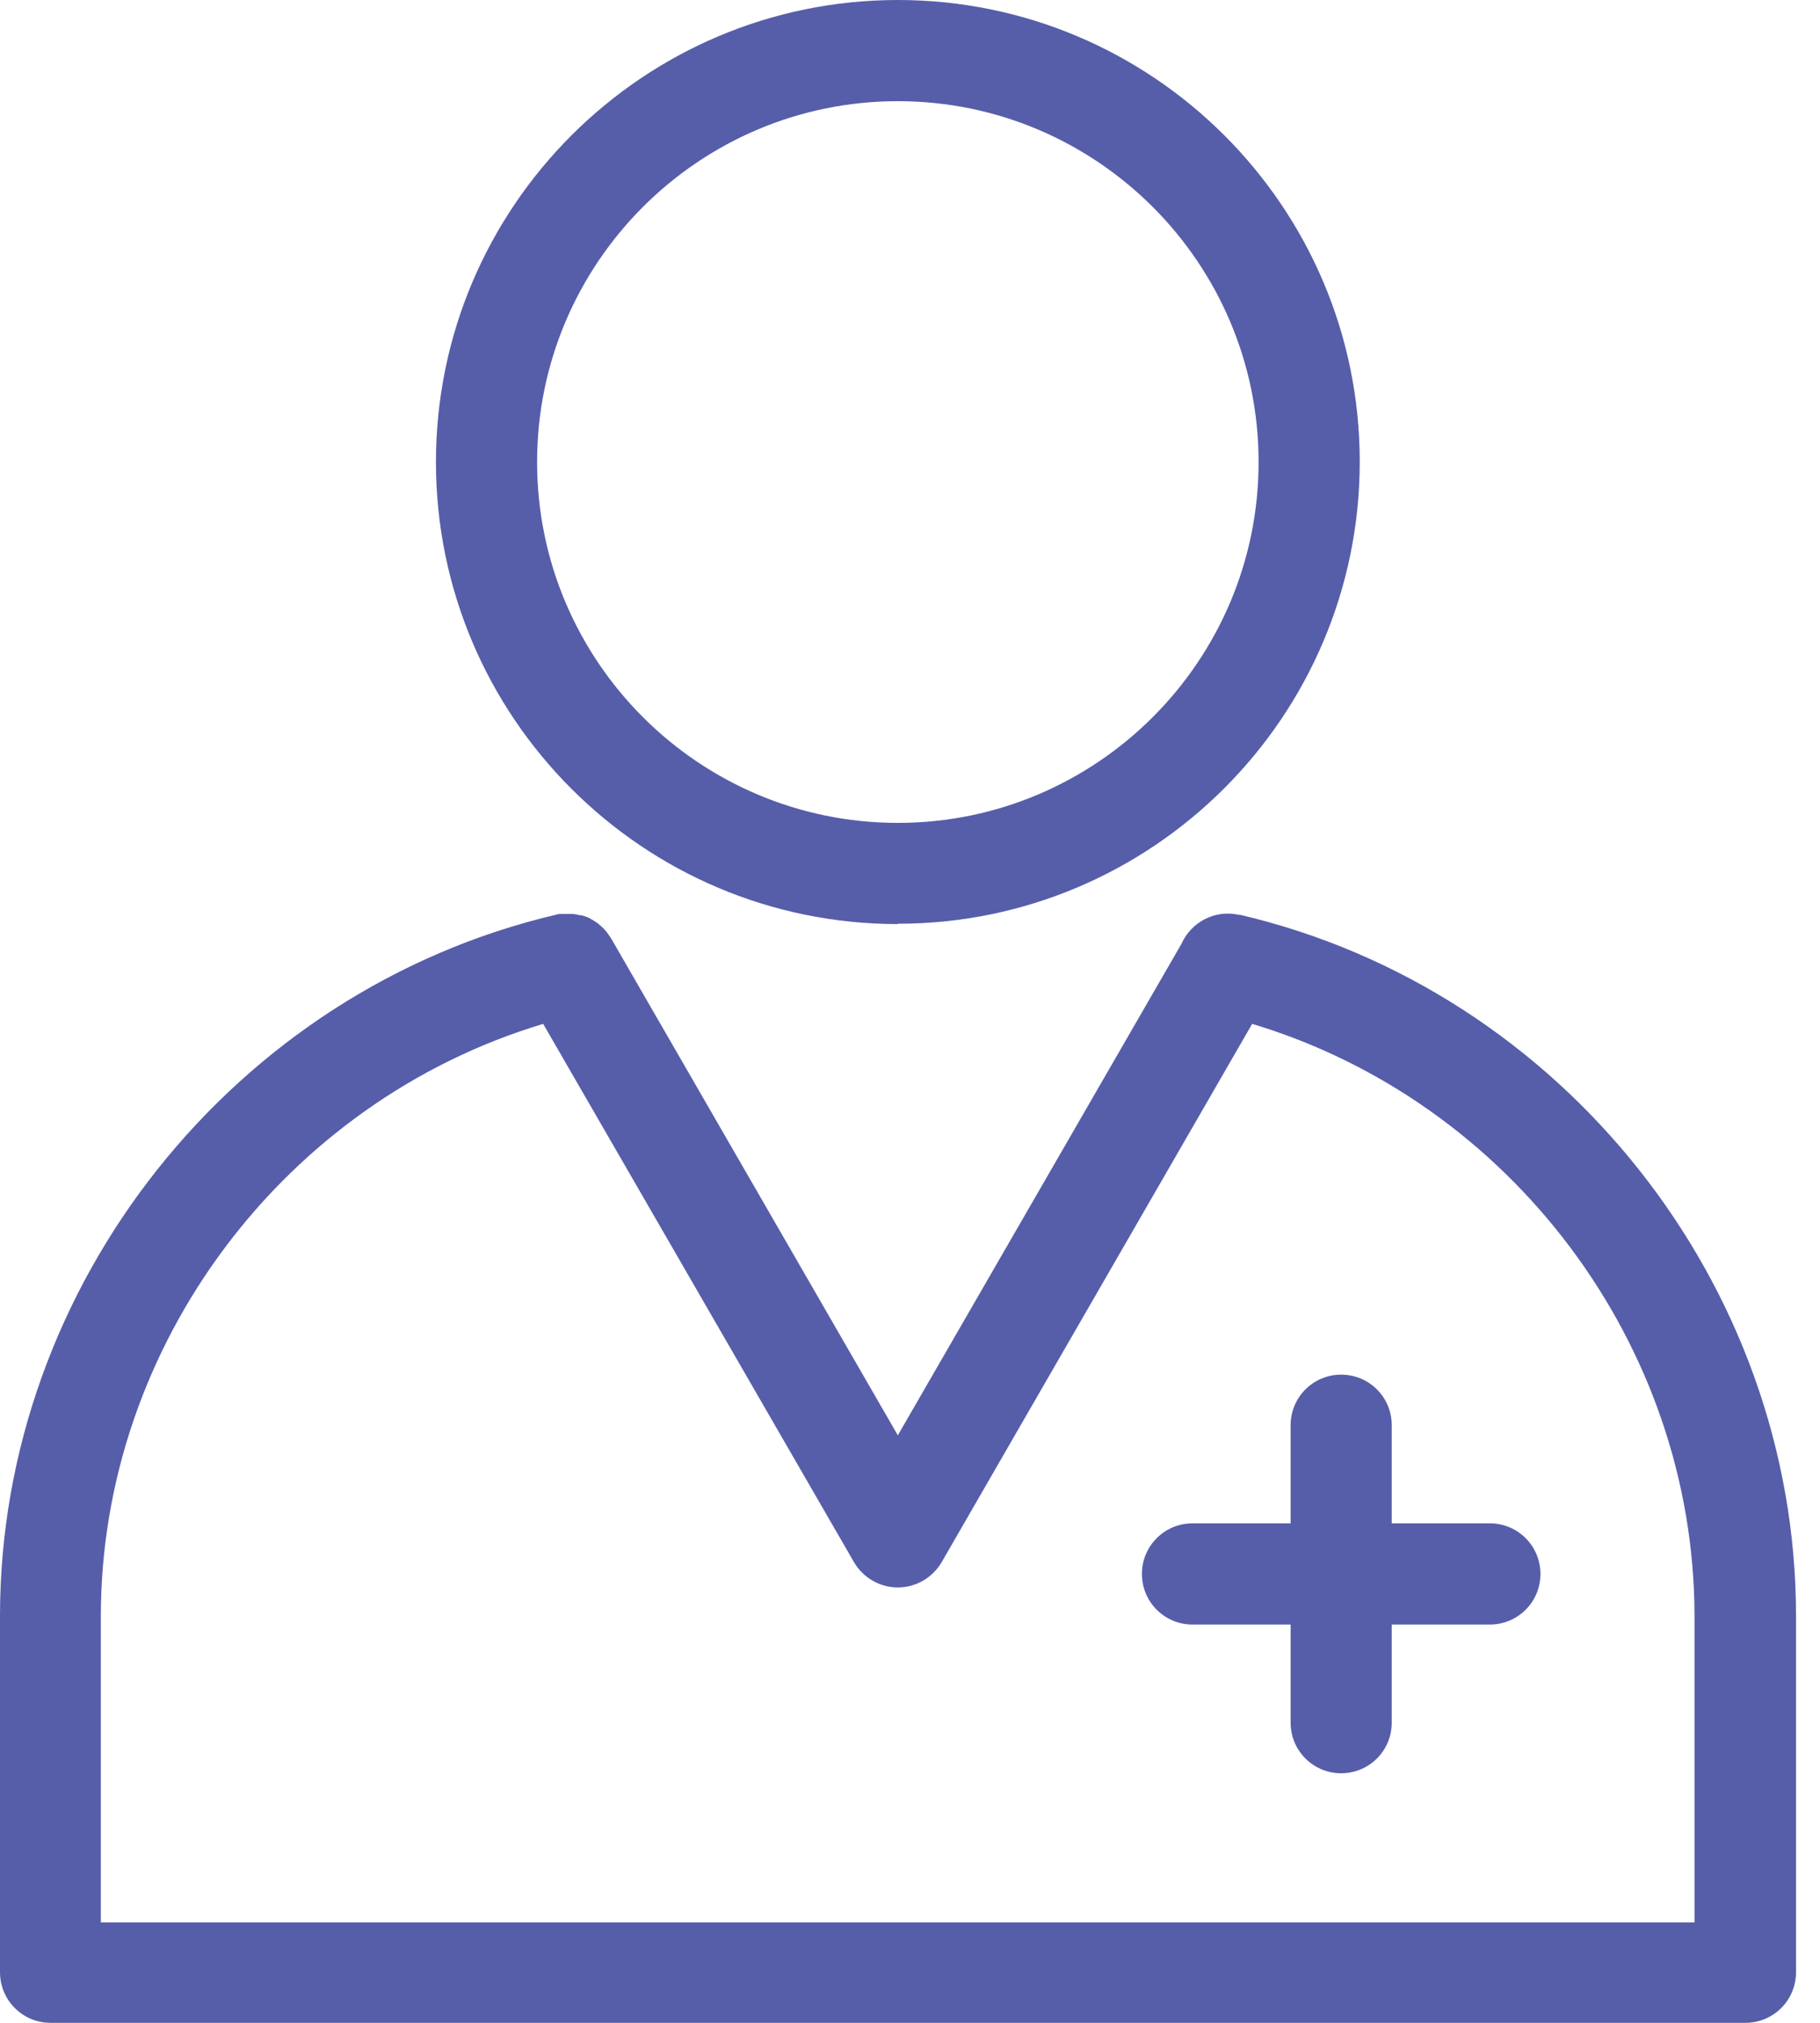
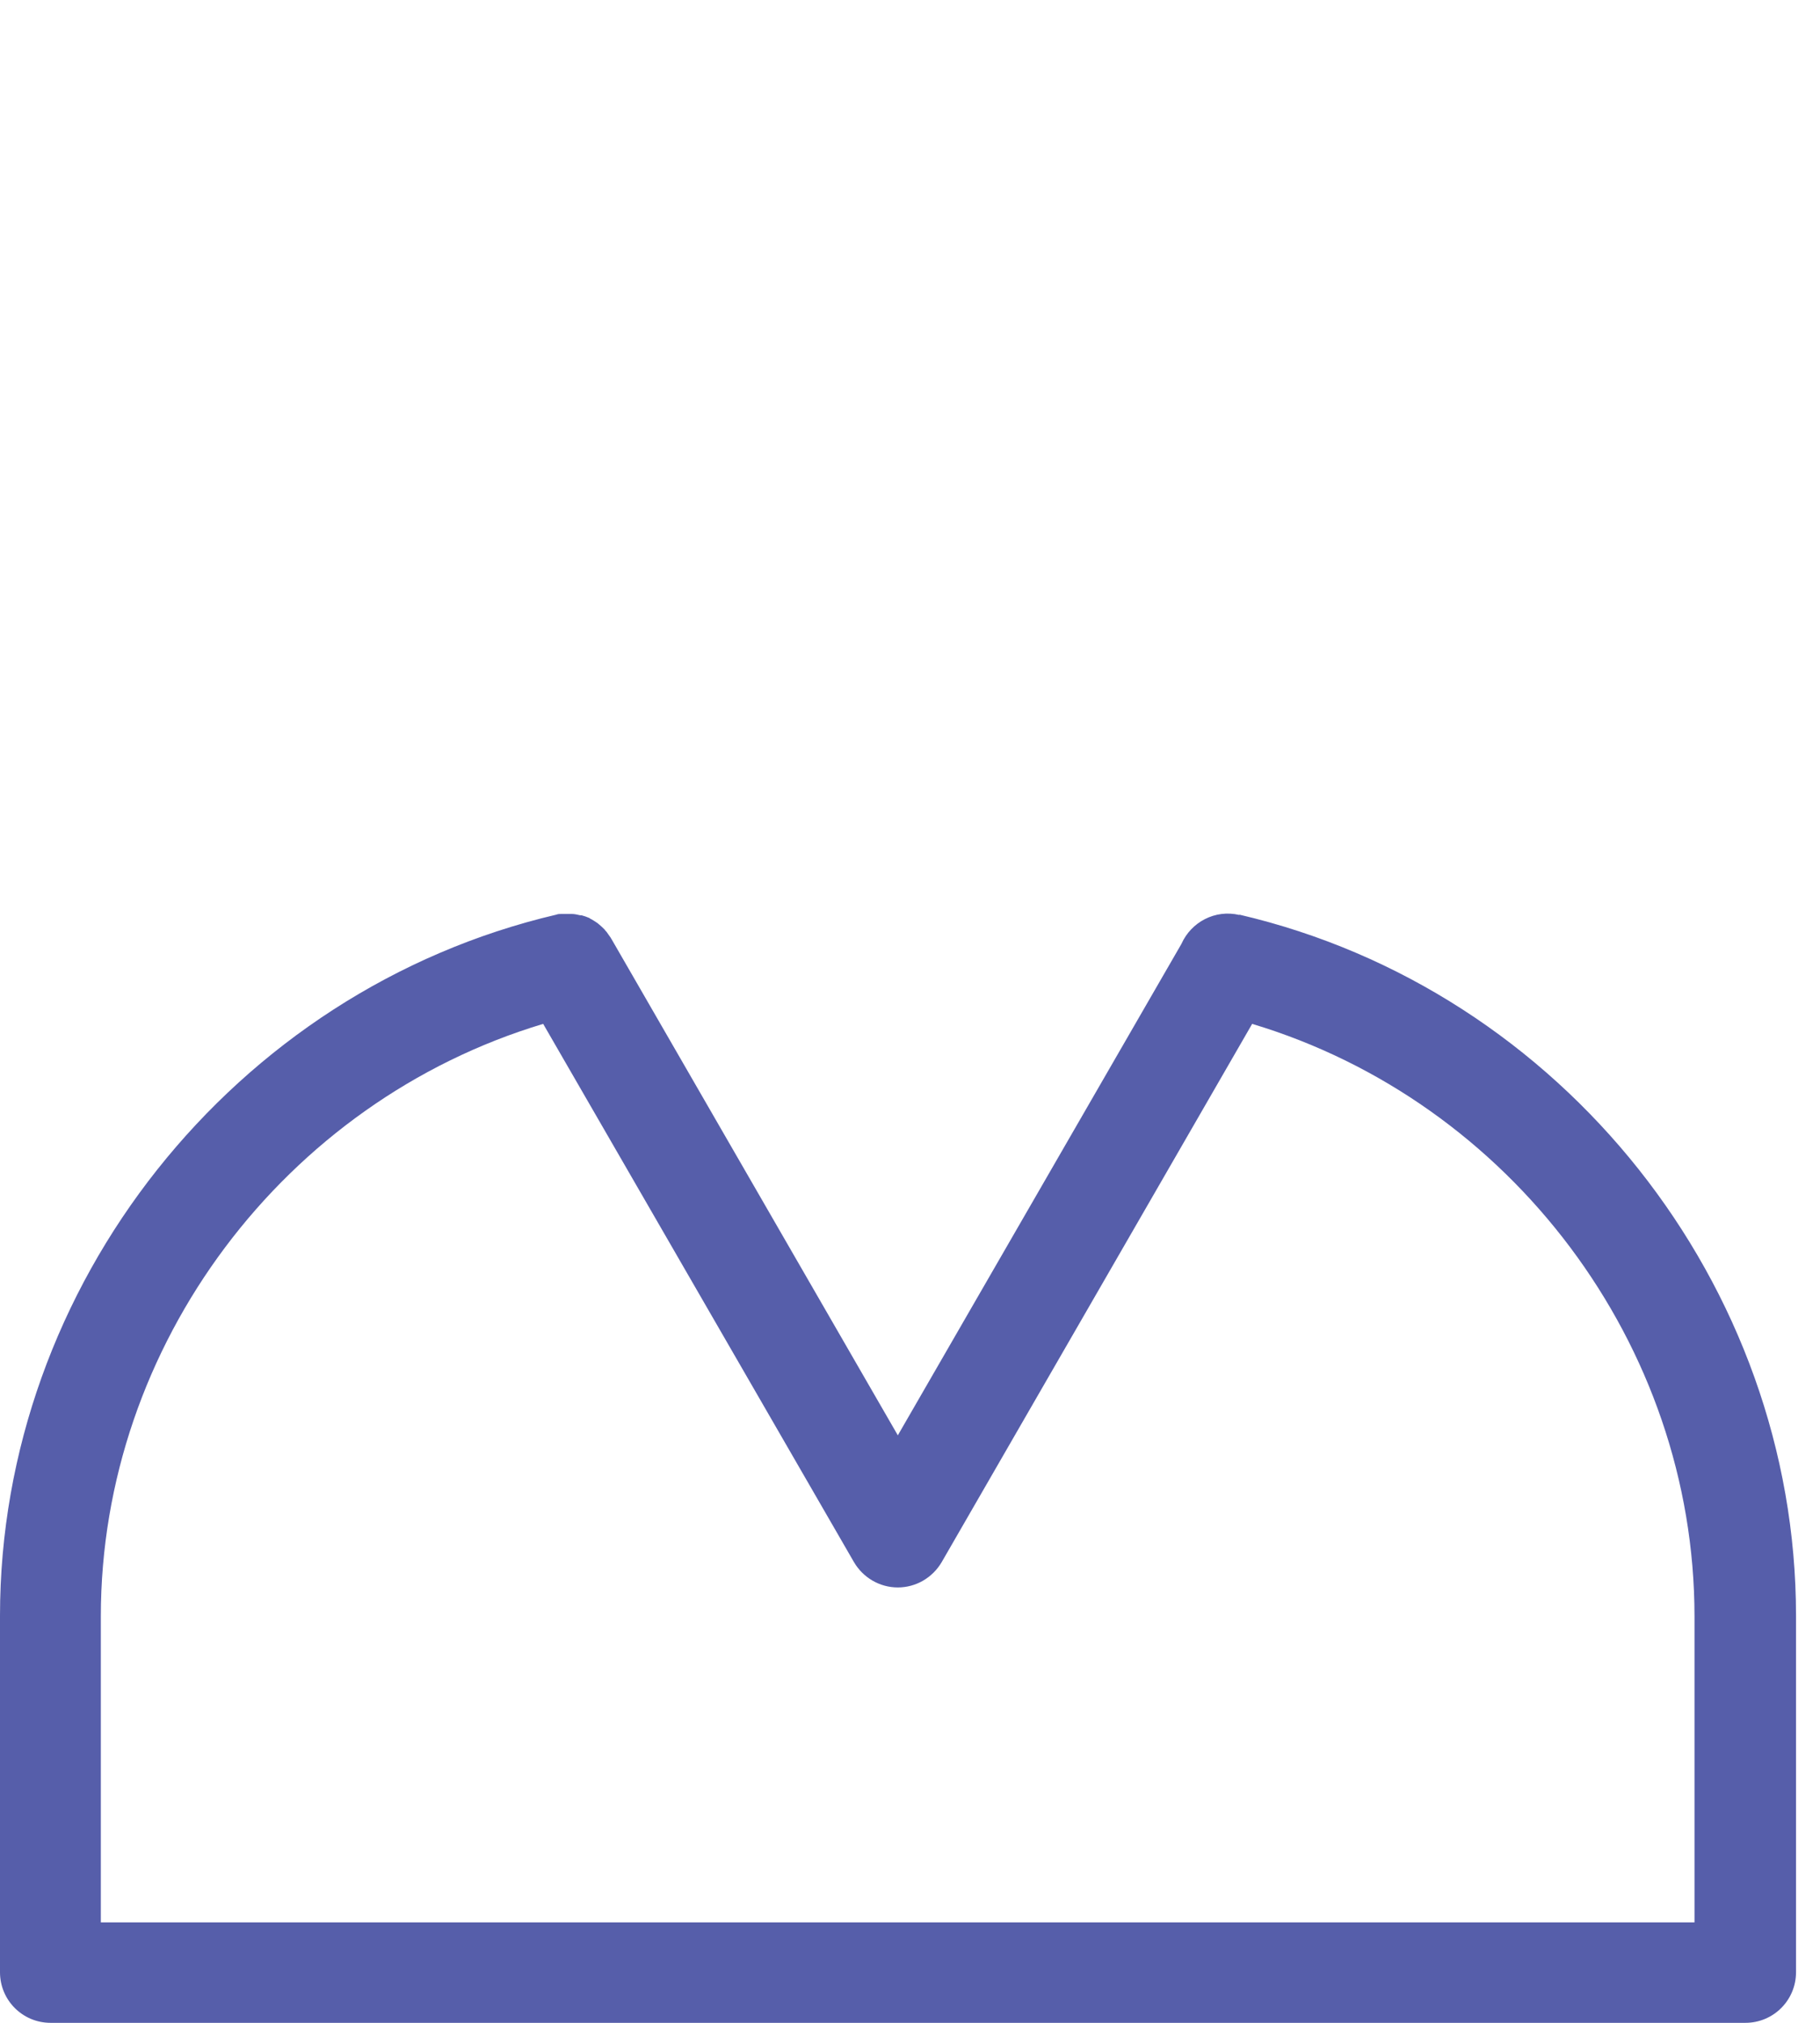
<svg xmlns="http://www.w3.org/2000/svg" width="45" height="50" viewBox="0 0 45 50" fill="none">
  <path d="M30.644 22.616C30.043 22.474 29.451 22.791 29.21 23.333L22.199 35.478L15.122 23.216C15.122 23.216 15.105 23.191 15.097 23.174C15.063 23.124 15.03 23.083 14.997 23.033C14.98 23.016 14.963 22.999 14.947 22.974C14.905 22.933 14.863 22.891 14.822 22.858C14.805 22.841 14.788 22.833 14.772 22.816C14.722 22.783 14.672 22.749 14.613 22.716C14.597 22.716 14.588 22.699 14.572 22.691C14.513 22.666 14.447 22.641 14.38 22.624C14.371 22.624 14.363 22.624 14.347 22.624C14.28 22.608 14.205 22.591 14.138 22.591H14.121C14.046 22.591 13.971 22.591 13.896 22.591C13.896 22.591 13.888 22.591 13.88 22.591C13.838 22.591 13.796 22.591 13.755 22.608C5.785 24.475 0 31.769 0 39.938V48.75C0 49.441 0.559 50 1.25 50H43.156C43.848 50 44.407 49.441 44.407 48.75V39.938C44.407 31.761 38.621 24.466 30.644 22.608V22.616ZM41.906 47.516H2.493V39.955C2.493 33.236 7.044 27.226 13.43 25.308L21.115 38.613C21.34 38.996 21.749 39.238 22.199 39.238C22.649 39.238 23.058 38.996 23.283 38.613L30.96 25.308C37.346 27.226 41.897 33.236 41.897 39.955V47.516H41.906Z" fill="#565EAA" />
-   <path d="M36.837 37.654H34.411V35.228C34.411 34.536 33.853 33.978 33.161 33.978C32.469 33.978 31.911 34.536 31.911 35.228V37.654H29.485C28.793 37.654 28.234 38.213 28.234 38.905C28.234 39.596 28.793 40.155 29.485 40.155H31.911V42.581C31.911 43.273 32.469 43.831 33.161 43.831C33.853 43.831 34.411 43.273 34.411 42.581V40.155H36.837C37.529 40.155 38.088 39.596 38.088 38.905C38.088 38.213 37.529 37.654 36.837 37.654Z" fill="#565EAA" />
-   <path d="M22.199 22.833C28.493 22.833 33.62 17.714 33.62 11.412C33.62 5.11 28.493 0 22.199 0C15.905 0 10.779 5.118 10.779 11.421C10.779 17.723 15.897 22.841 22.199 22.841V22.833ZM22.199 2.501C27.117 2.501 31.119 6.502 31.119 11.421C31.119 16.339 27.117 20.34 22.199 20.34C17.281 20.34 13.28 16.339 13.28 11.421C13.28 6.502 17.281 2.501 22.199 2.501Z" fill="#565EAA" />
</svg>